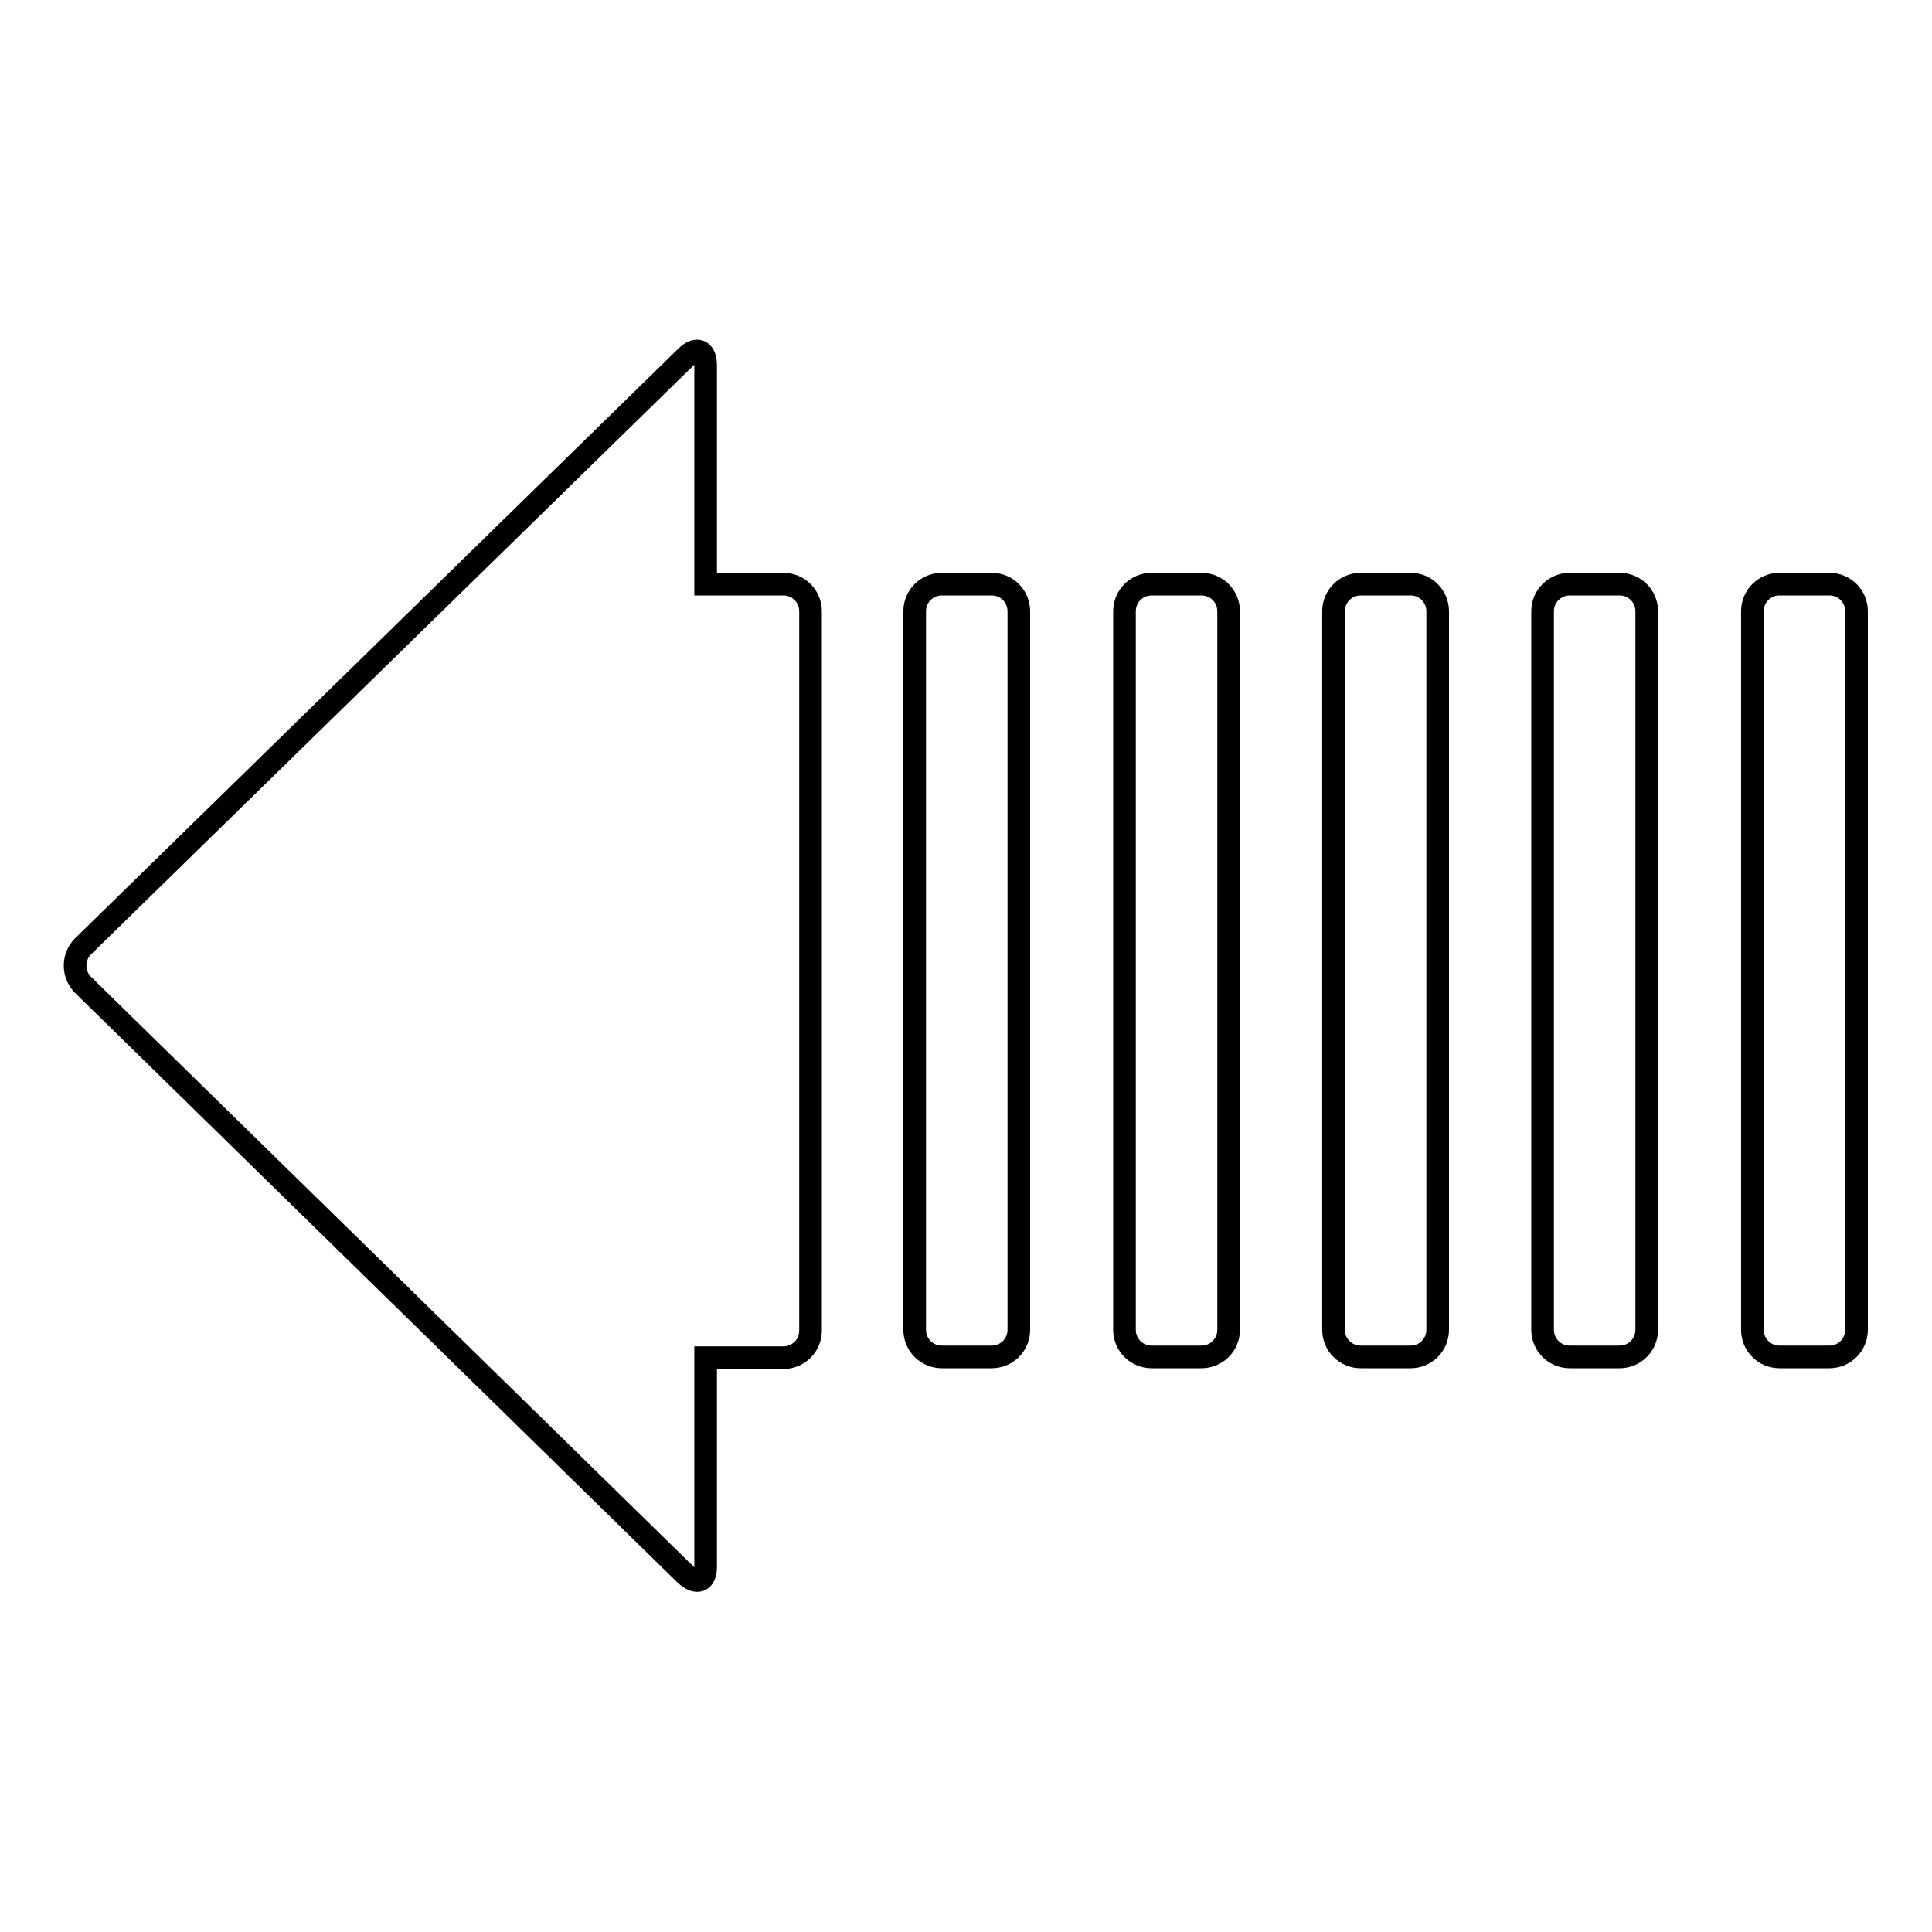
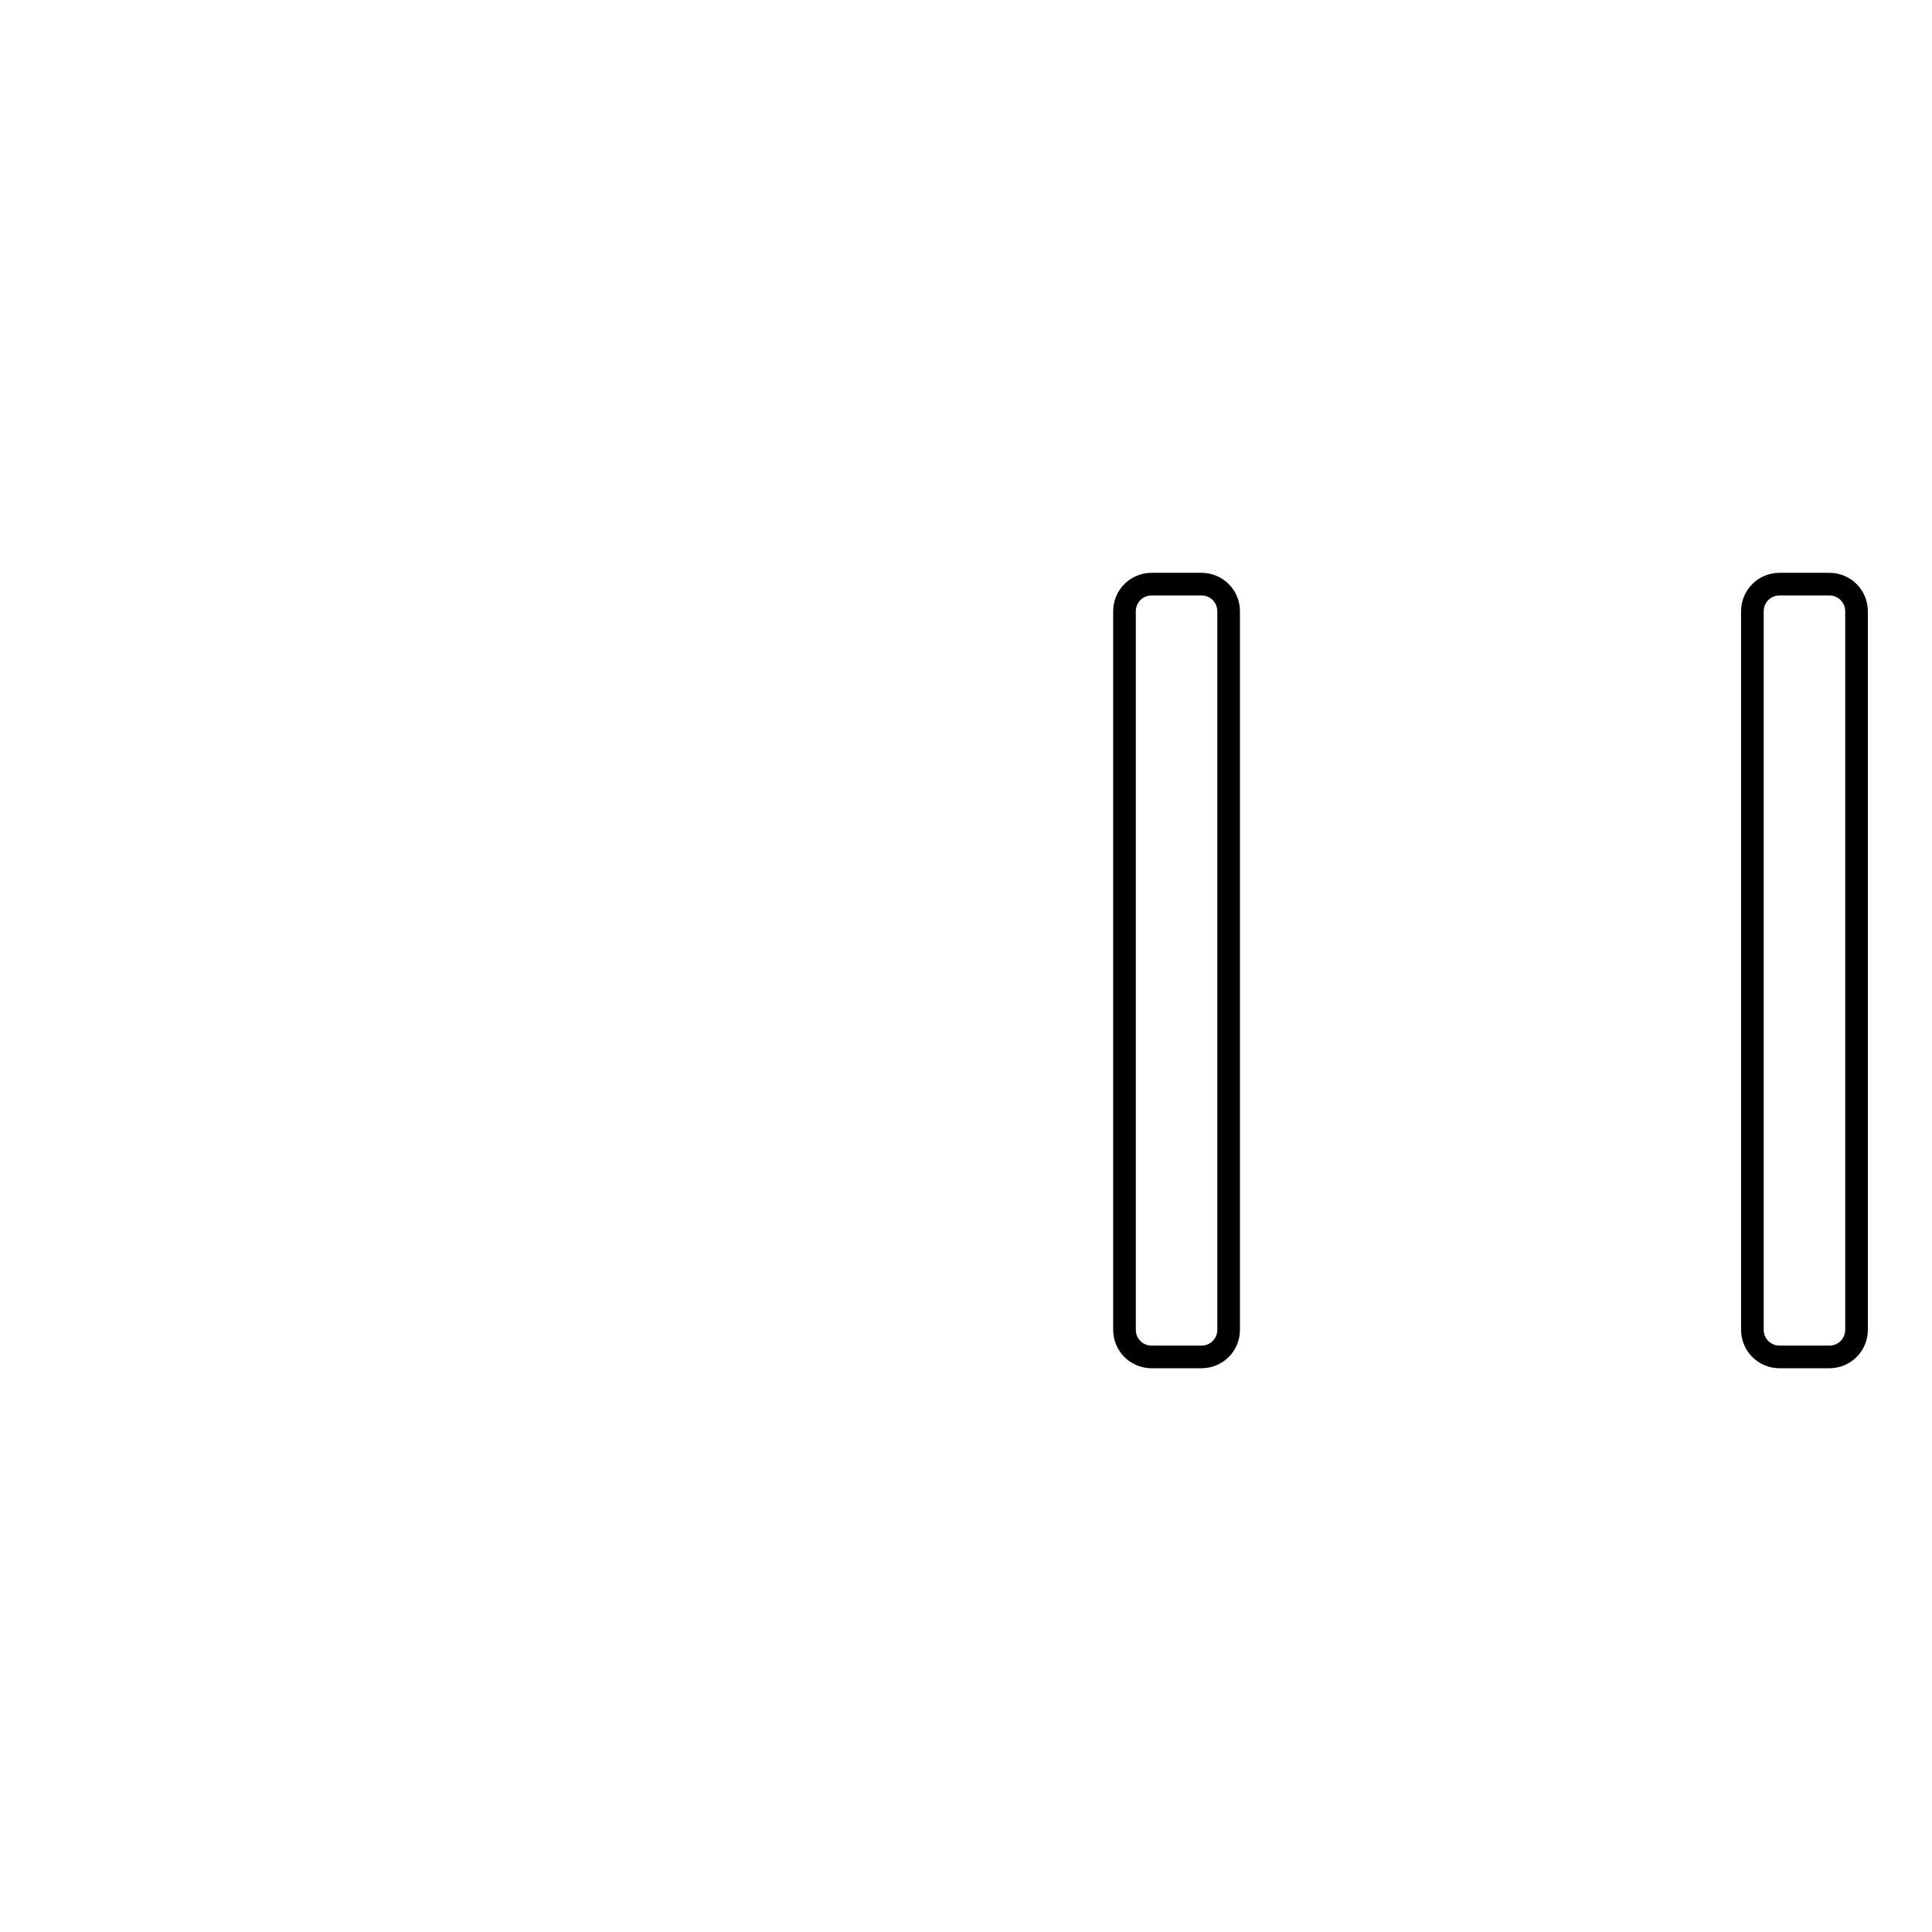
<svg xmlns="http://www.w3.org/2000/svg" version="1.1" x="0px" y="0px" viewBox="0 0 256 256" enable-background="new 0 0 256 256" xml:space="preserve">
  <g>
    <g>
      <g>
        <g>
-           <path stroke-width="3" fill-opacity="0" stroke="#000000" d="M93.5,207.6v-27.7h10.3c2,0,3.6-1.6,3.6-3.6V81c0-2-1.6-3.6-3.6-3.6H93.5V48.4c0-2-1.2-2.5-2.6-1.1l-79.9,78.1c-1.4,1.4-1.4,3.7,0,5.1l79.8,78.1C92.3,210,93.5,209.6,93.5,207.6z" />
-           <path stroke-width="3" fill-opacity="0" stroke="#000000" d="M124.8,77.4c-2,0-3.6,1.6-3.6,3.6v95.2c0,2,1.6,3.6,3.6,3.6h6.6c2,0,3.6-1.6,3.6-3.6V81c0-2-1.6-3.6-3.6-3.6H124.8z" />
          <path stroke-width="3" fill-opacity="0" stroke="#000000" d="M152.6,77.4c-2,0-3.6,1.6-3.6,3.6v95.2c0,2,1.6,3.6,3.6,3.6h6.6c2,0,3.6-1.6,3.6-3.6V81c0-2-1.6-3.6-3.6-3.6H152.6z" />
-           <path stroke-width="3" fill-opacity="0" stroke="#000000" d="M180.3,77.4c-2,0-3.6,1.6-3.6,3.6v95.2c0,2,1.6,3.6,3.6,3.6h6.6c2,0,3.6-1.6,3.6-3.6V81c0-2-1.6-3.6-3.6-3.6H180.3z" />
          <path stroke-width="3" fill-opacity="0" stroke="#000000" d="M242.4,77.4h-6.6c-2,0-3.6,1.6-3.6,3.6v95.2c0,2,1.6,3.6,3.6,3.6h6.6c2,0,3.6-1.6,3.6-3.6V81C246,79,244.4,77.4,242.4,77.4z" />
-           <path stroke-width="3" fill-opacity="0" stroke="#000000" d="M208,77.4c-2,0-3.6,1.6-3.6,3.6v95.2c0,2,1.6,3.6,3.6,3.6h6.6c2,0,3.6-1.6,3.6-3.6V81c0-2-1.6-3.6-3.6-3.6H208z" />
        </g>
      </g>
      <g />
      <g />
      <g />
      <g />
      <g />
      <g />
      <g />
      <g />
      <g />
      <g />
      <g />
      <g />
      <g />
      <g />
      <g />
    </g>
  </g>
</svg>